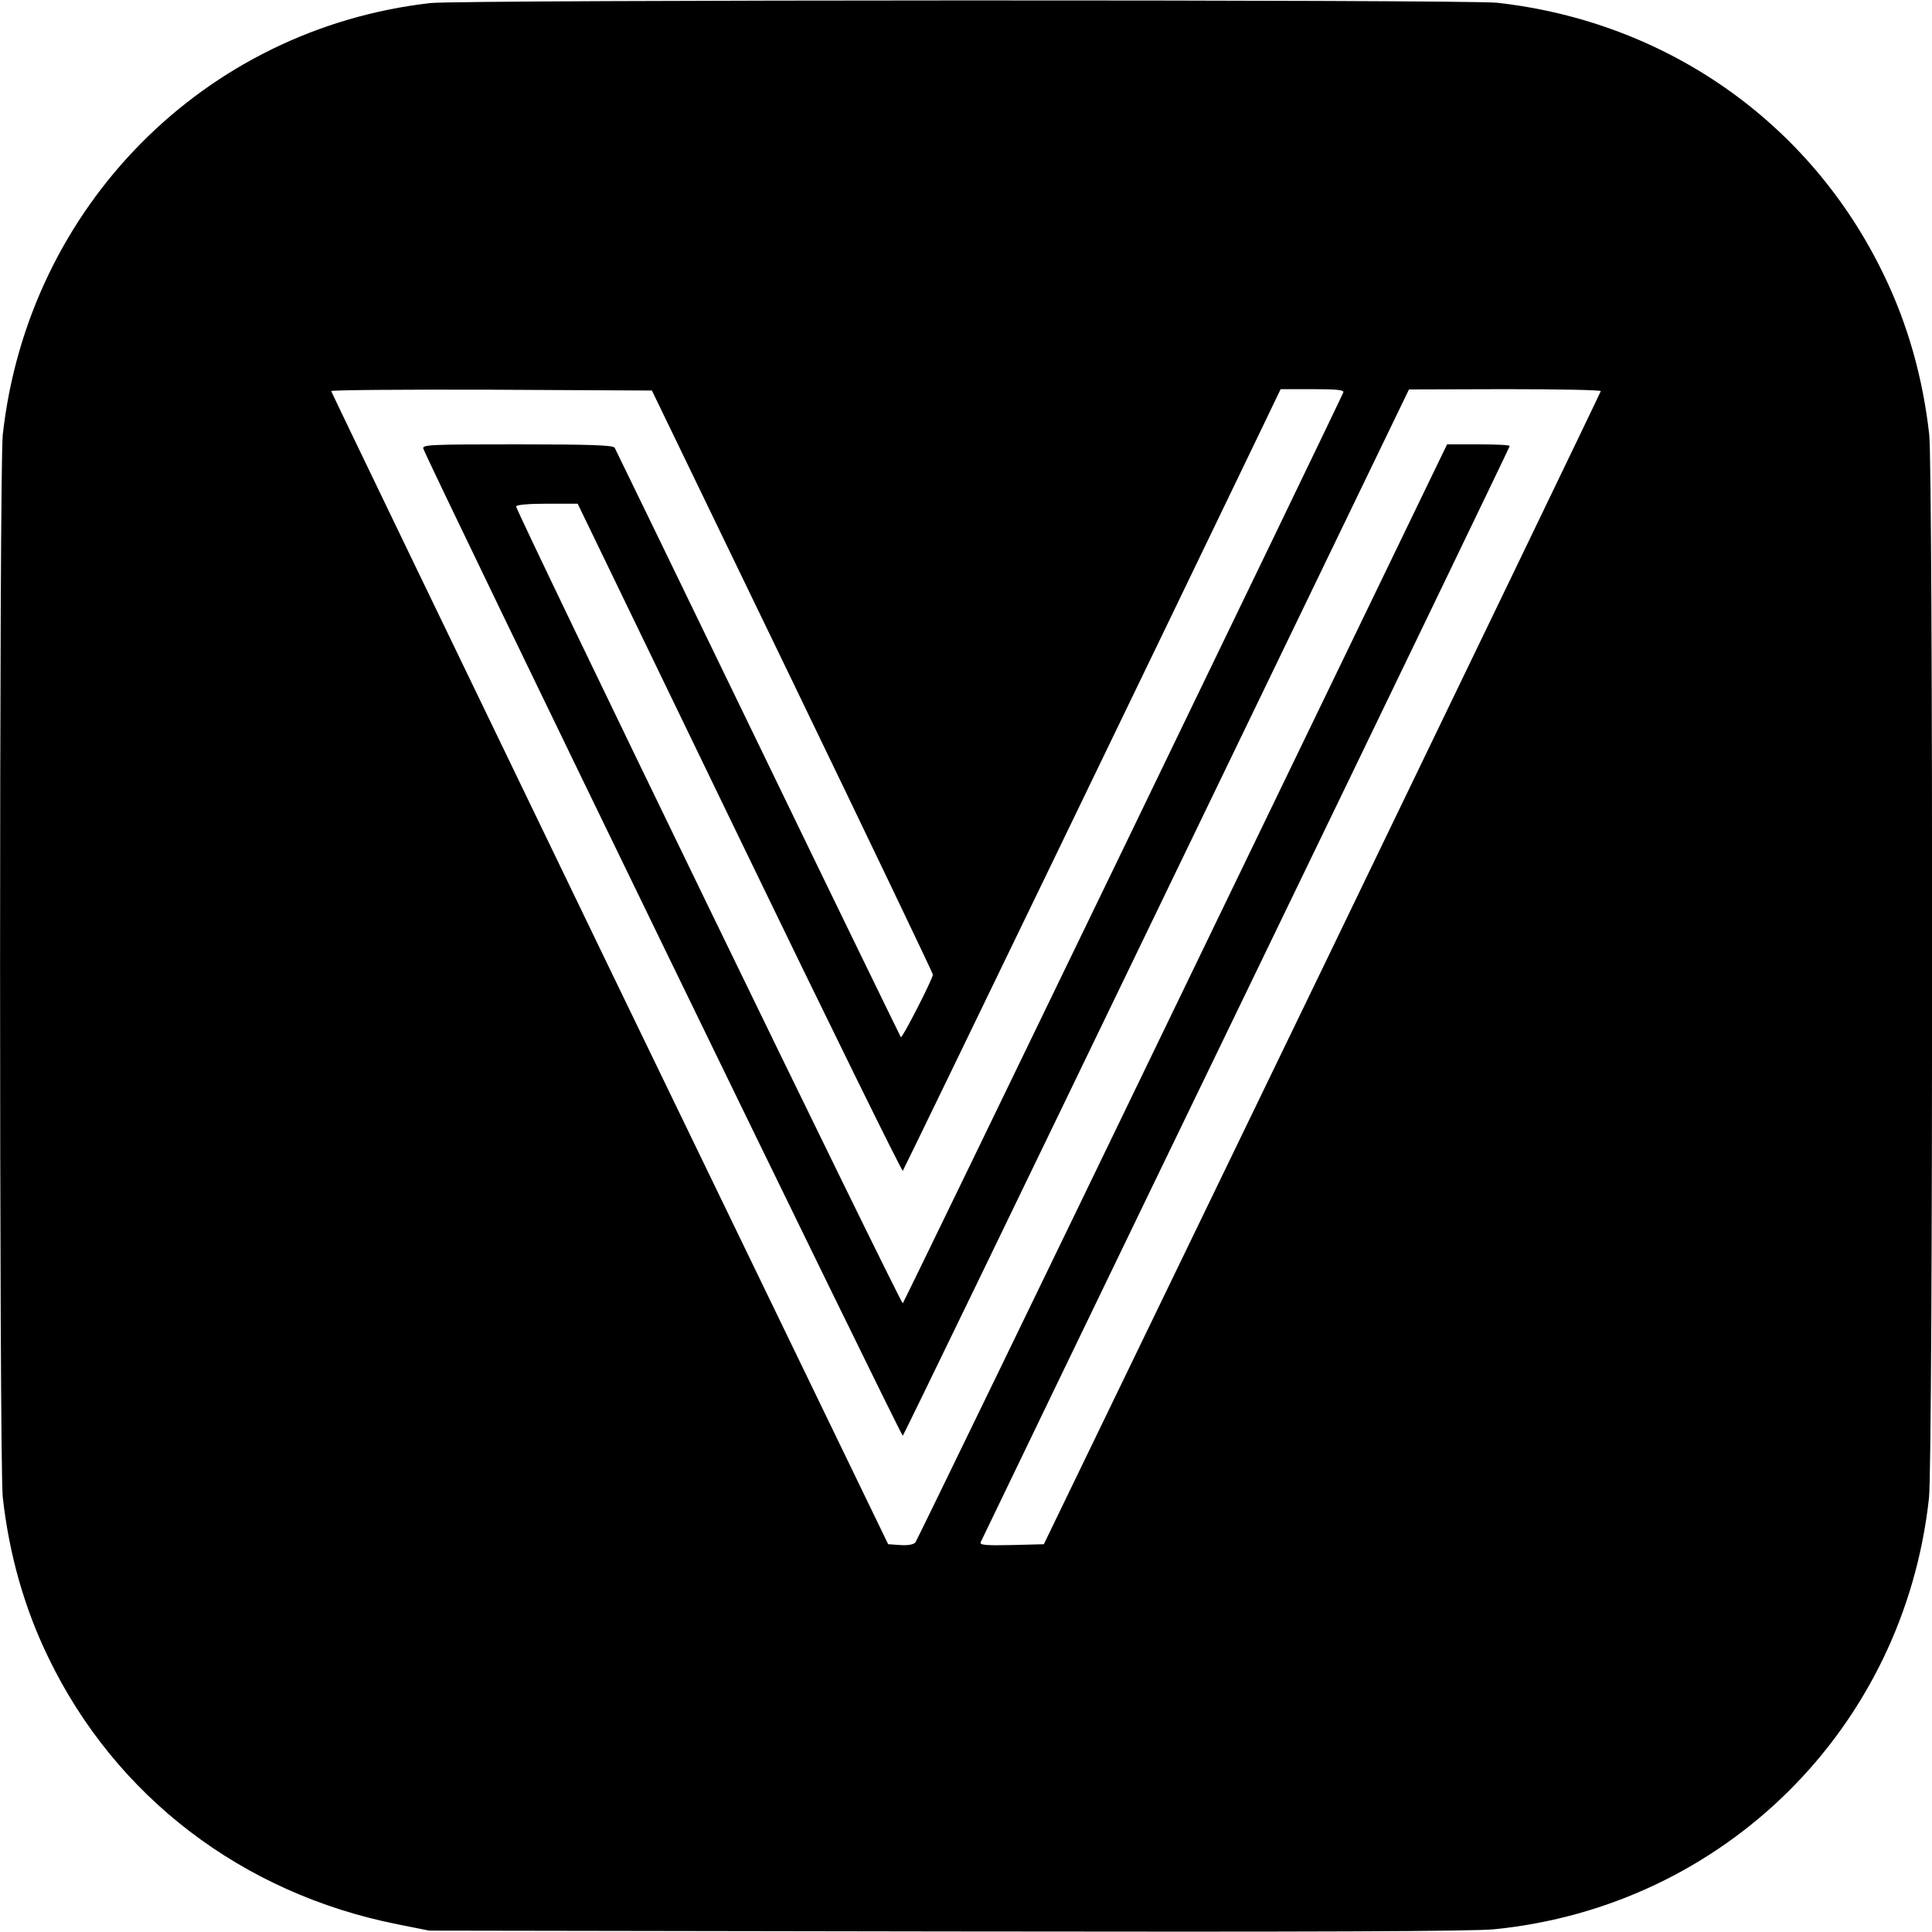
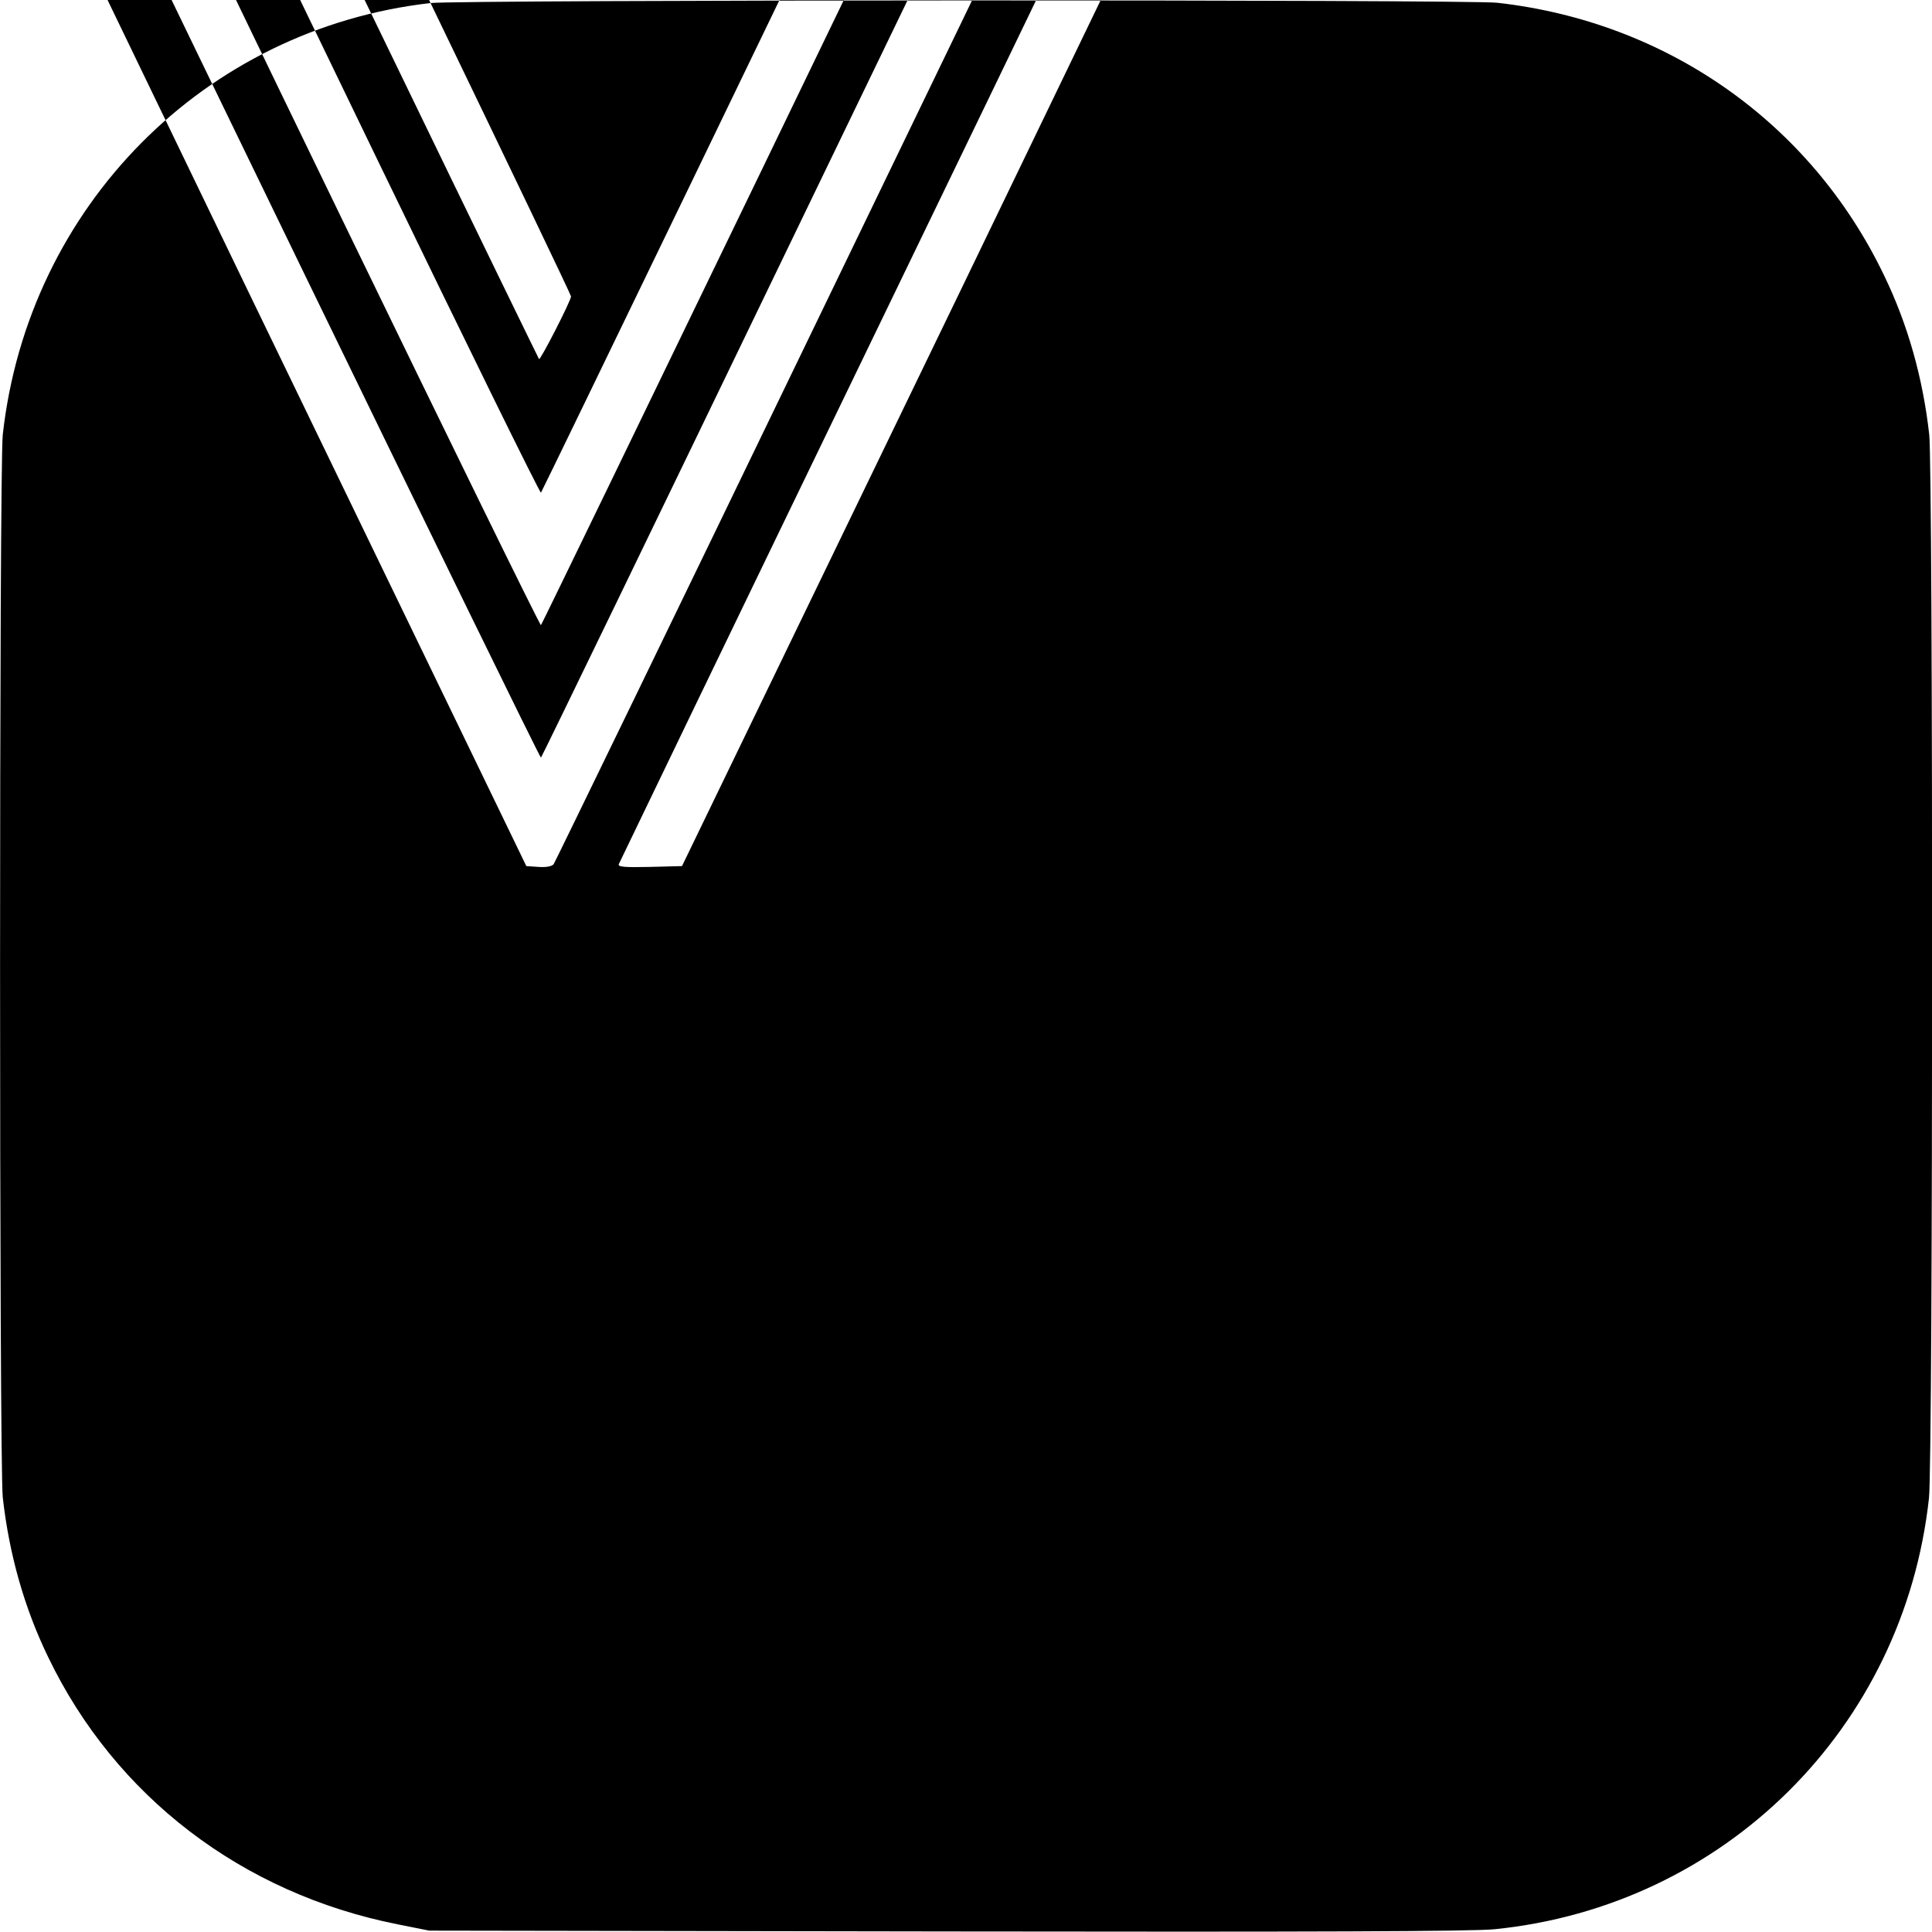
<svg xmlns="http://www.w3.org/2000/svg" version="1.0" width="700pt" height="700pt" viewBox="0 0 700 700" preserveAspectRatio="xMidYMid meet">
  <g transform="translate(0,700) scale(0.1,-0.1)" fill="#000000" stroke="none">
-     <path d="M1560 6989 c-819 -93 -1458 -737 -1550 -1564 -13 -123 -13 -3727 0 -3850 23 -206 78 -401 165 -580 243 -504 702 -855 1265 -967 l115 -23 1875 -3 c1323 -2 1907 0 1985 8 833 84 1483 729 1574 1562 15 130 15 3725 1 3853 -23 206 -78 401 -165 580 -265 550 -785 916 -1400 985 -111 12 -3755 11 -3865 -1z m1311 -2457 c280 -580 509 -1058 509 -1063 0 -15 -111 -232 -116 -227 -2 3 -235 481 -517 1064 -282 582 -516 1065 -520 1072 -6 9 -88 12 -354 12 -314 0 -345 -1 -339 -16 29 -76 1732 -3582 1737 -3576 4 4 418 859 920 1899 l914 1892 348 1 c191 0 347 -3 347 -7 -1 -5 -455 -946 -1009 -2093 l-1009 -2085 -117 -3 c-92 -2 -116 0 -112 10 3 7 435 903 961 1990 526 1087 956 1979 956 1982 0 4 -51 6 -114 6 l-113 0 -958 -1982 c-527 -1091 -963 -1989 -968 -1996 -6 -8 -27 -12 -55 -10 l-44 3 -1009 2085 c-554 1147 -1008 2088 -1009 2093 0 4 261 6 581 5 l581 -3 509 -1053z m1996 1046 c-12 -31 -1590 -3294 -1596 -3300 -6 -7 -1401 2868 -1401 2887 0 6 44 10 112 10 l111 0 586 -1212 c322 -666 589 -1209 592 -1205 5 6 994 2052 1296 2680 l73 152 116 0 c89 0 115 -3 111 -12z" />
+     <path d="M1560 6989 c-819 -93 -1458 -737 -1550 -1564 -13 -123 -13 -3727 0 -3850 23 -206 78 -401 165 -580 243 -504 702 -855 1265 -967 l115 -23 1875 -3 c1323 -2 1907 0 1985 8 833 84 1483 729 1574 1562 15 130 15 3725 1 3853 -23 206 -78 401 -165 580 -265 550 -785 916 -1400 985 -111 12 -3755 11 -3865 -1z c280 -580 509 -1058 509 -1063 0 -15 -111 -232 -116 -227 -2 3 -235 481 -517 1064 -282 582 -516 1065 -520 1072 -6 9 -88 12 -354 12 -314 0 -345 -1 -339 -16 29 -76 1732 -3582 1737 -3576 4 4 418 859 920 1899 l914 1892 348 1 c191 0 347 -3 347 -7 -1 -5 -455 -946 -1009 -2093 l-1009 -2085 -117 -3 c-92 -2 -116 0 -112 10 3 7 435 903 961 1990 526 1087 956 1979 956 1982 0 4 -51 6 -114 6 l-113 0 -958 -1982 c-527 -1091 -963 -1989 -968 -1996 -6 -8 -27 -12 -55 -10 l-44 3 -1009 2085 c-554 1147 -1008 2088 -1009 2093 0 4 261 6 581 5 l581 -3 509 -1053z m1996 1046 c-12 -31 -1590 -3294 -1596 -3300 -6 -7 -1401 2868 -1401 2887 0 6 44 10 112 10 l111 0 586 -1212 c322 -666 589 -1209 592 -1205 5 6 994 2052 1296 2680 l73 152 116 0 c89 0 115 -3 111 -12z" />
  </g>
</svg>